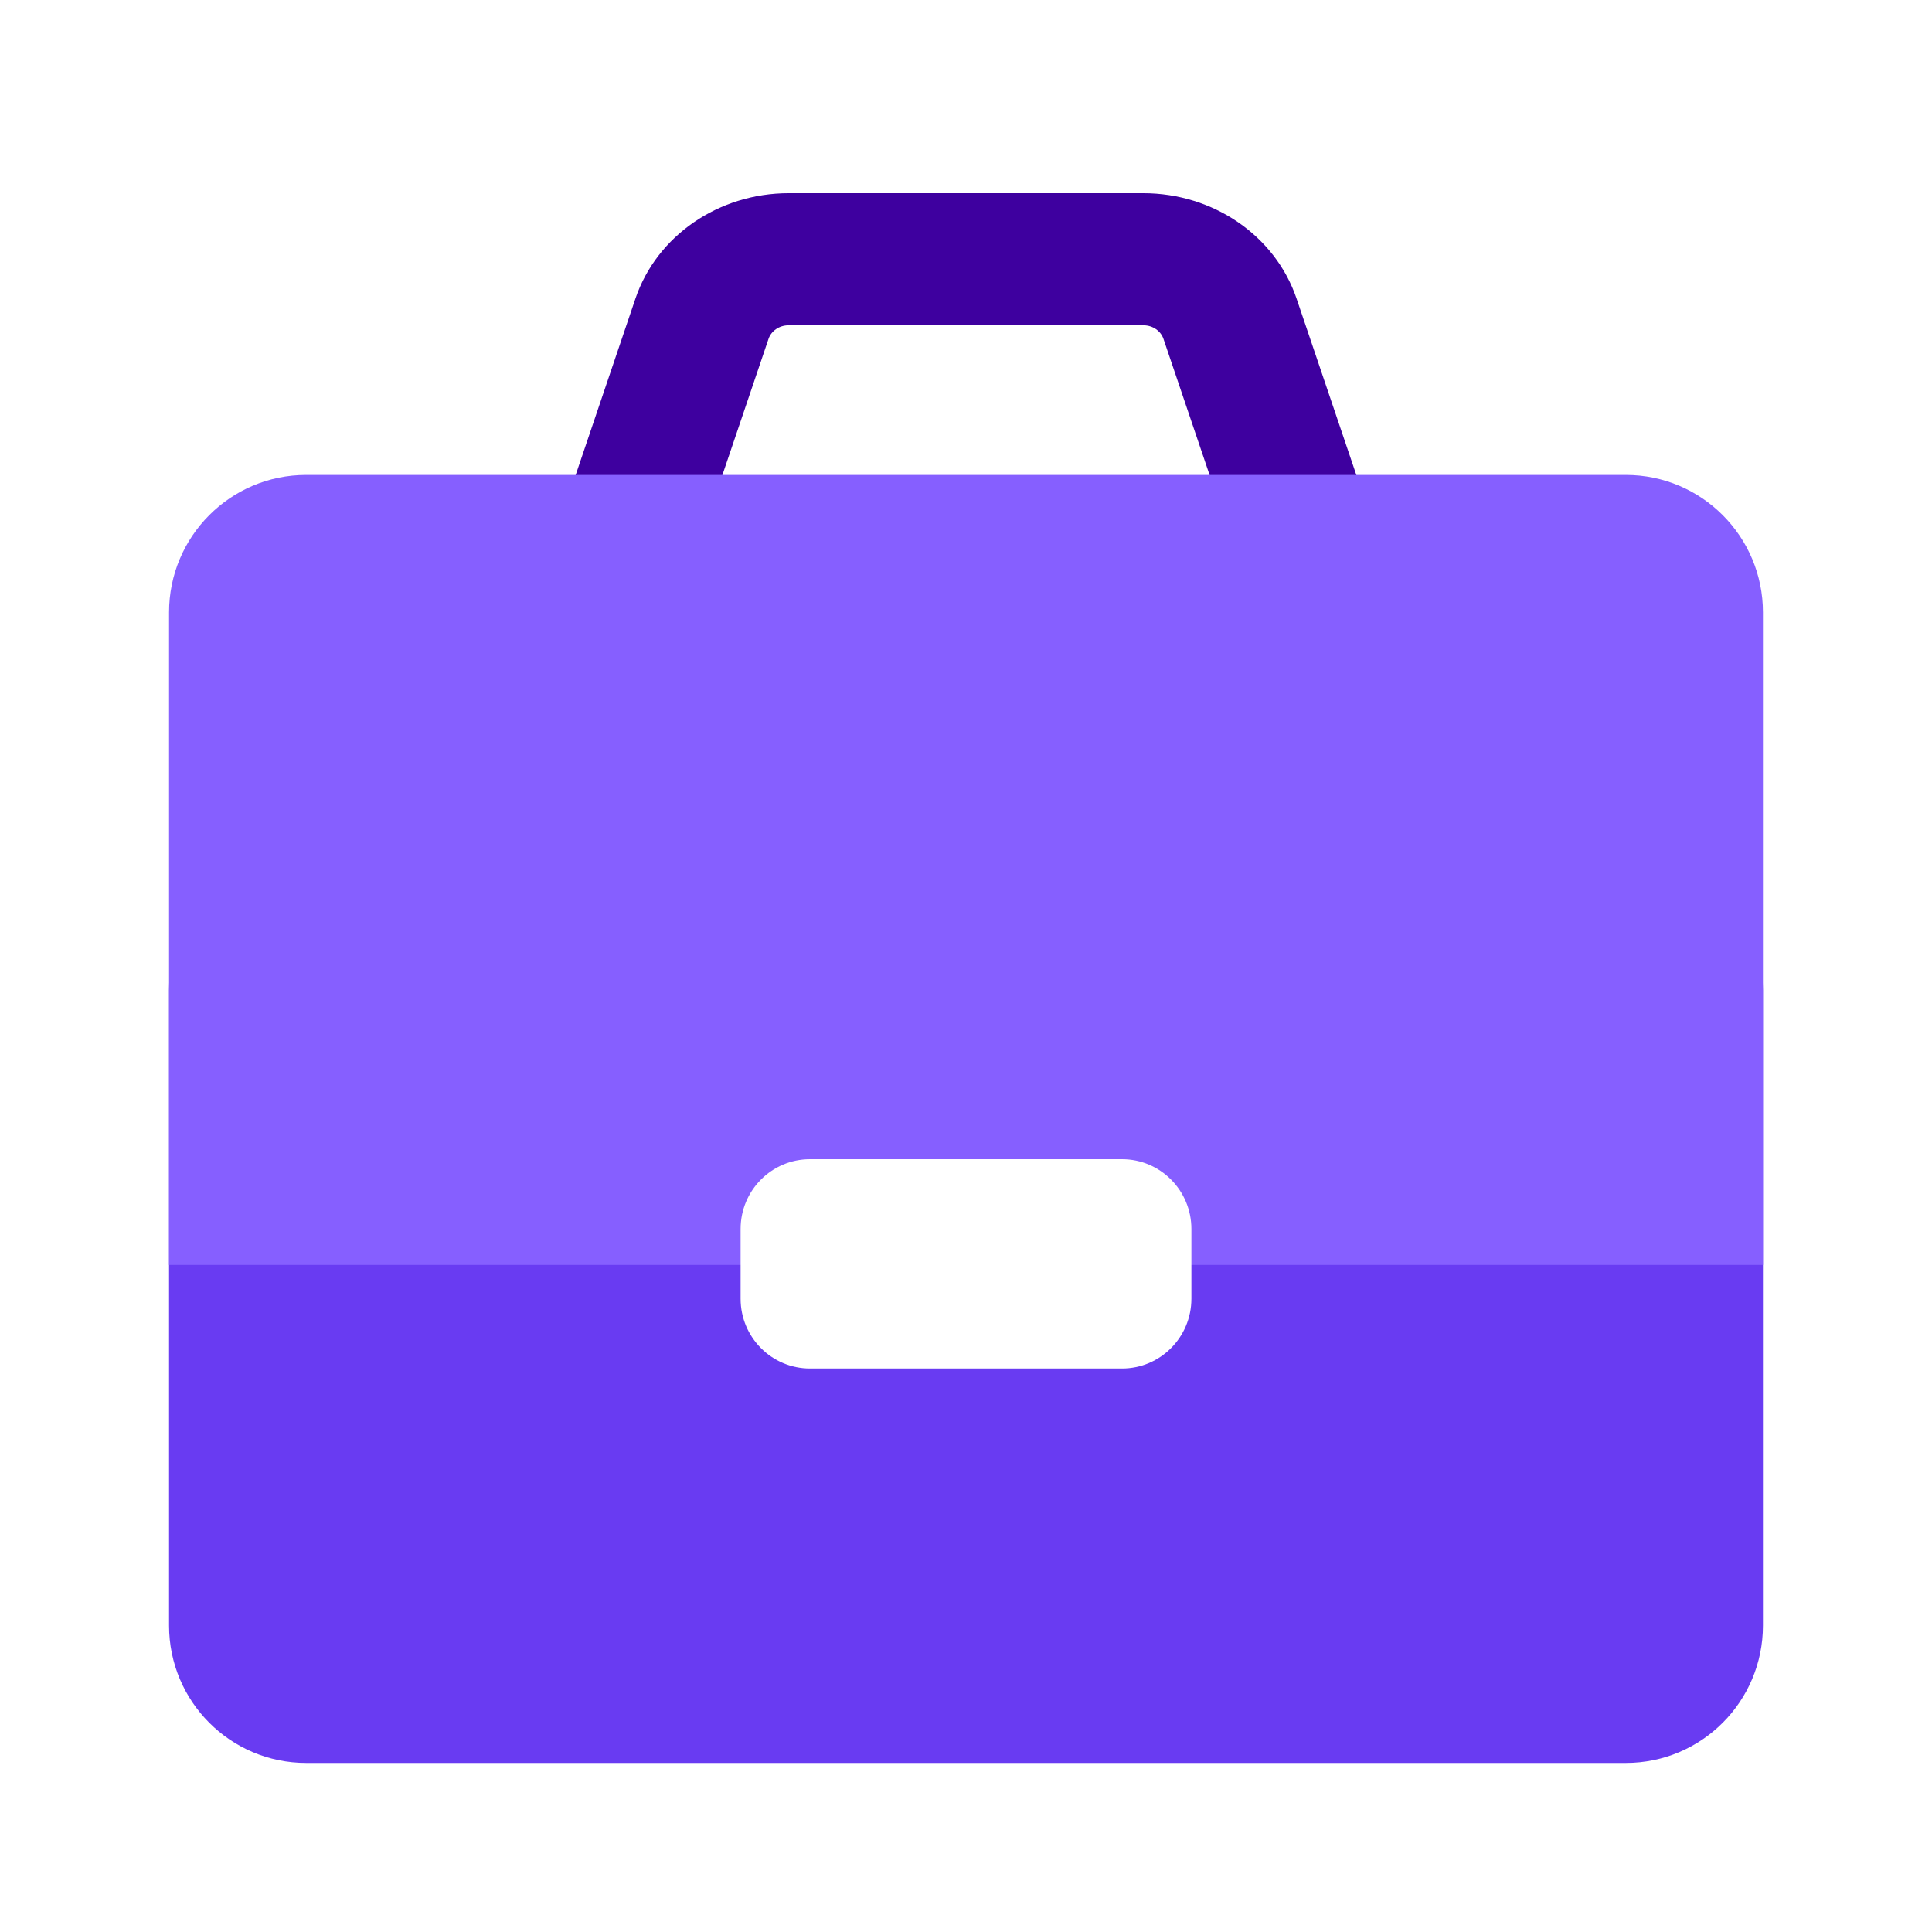
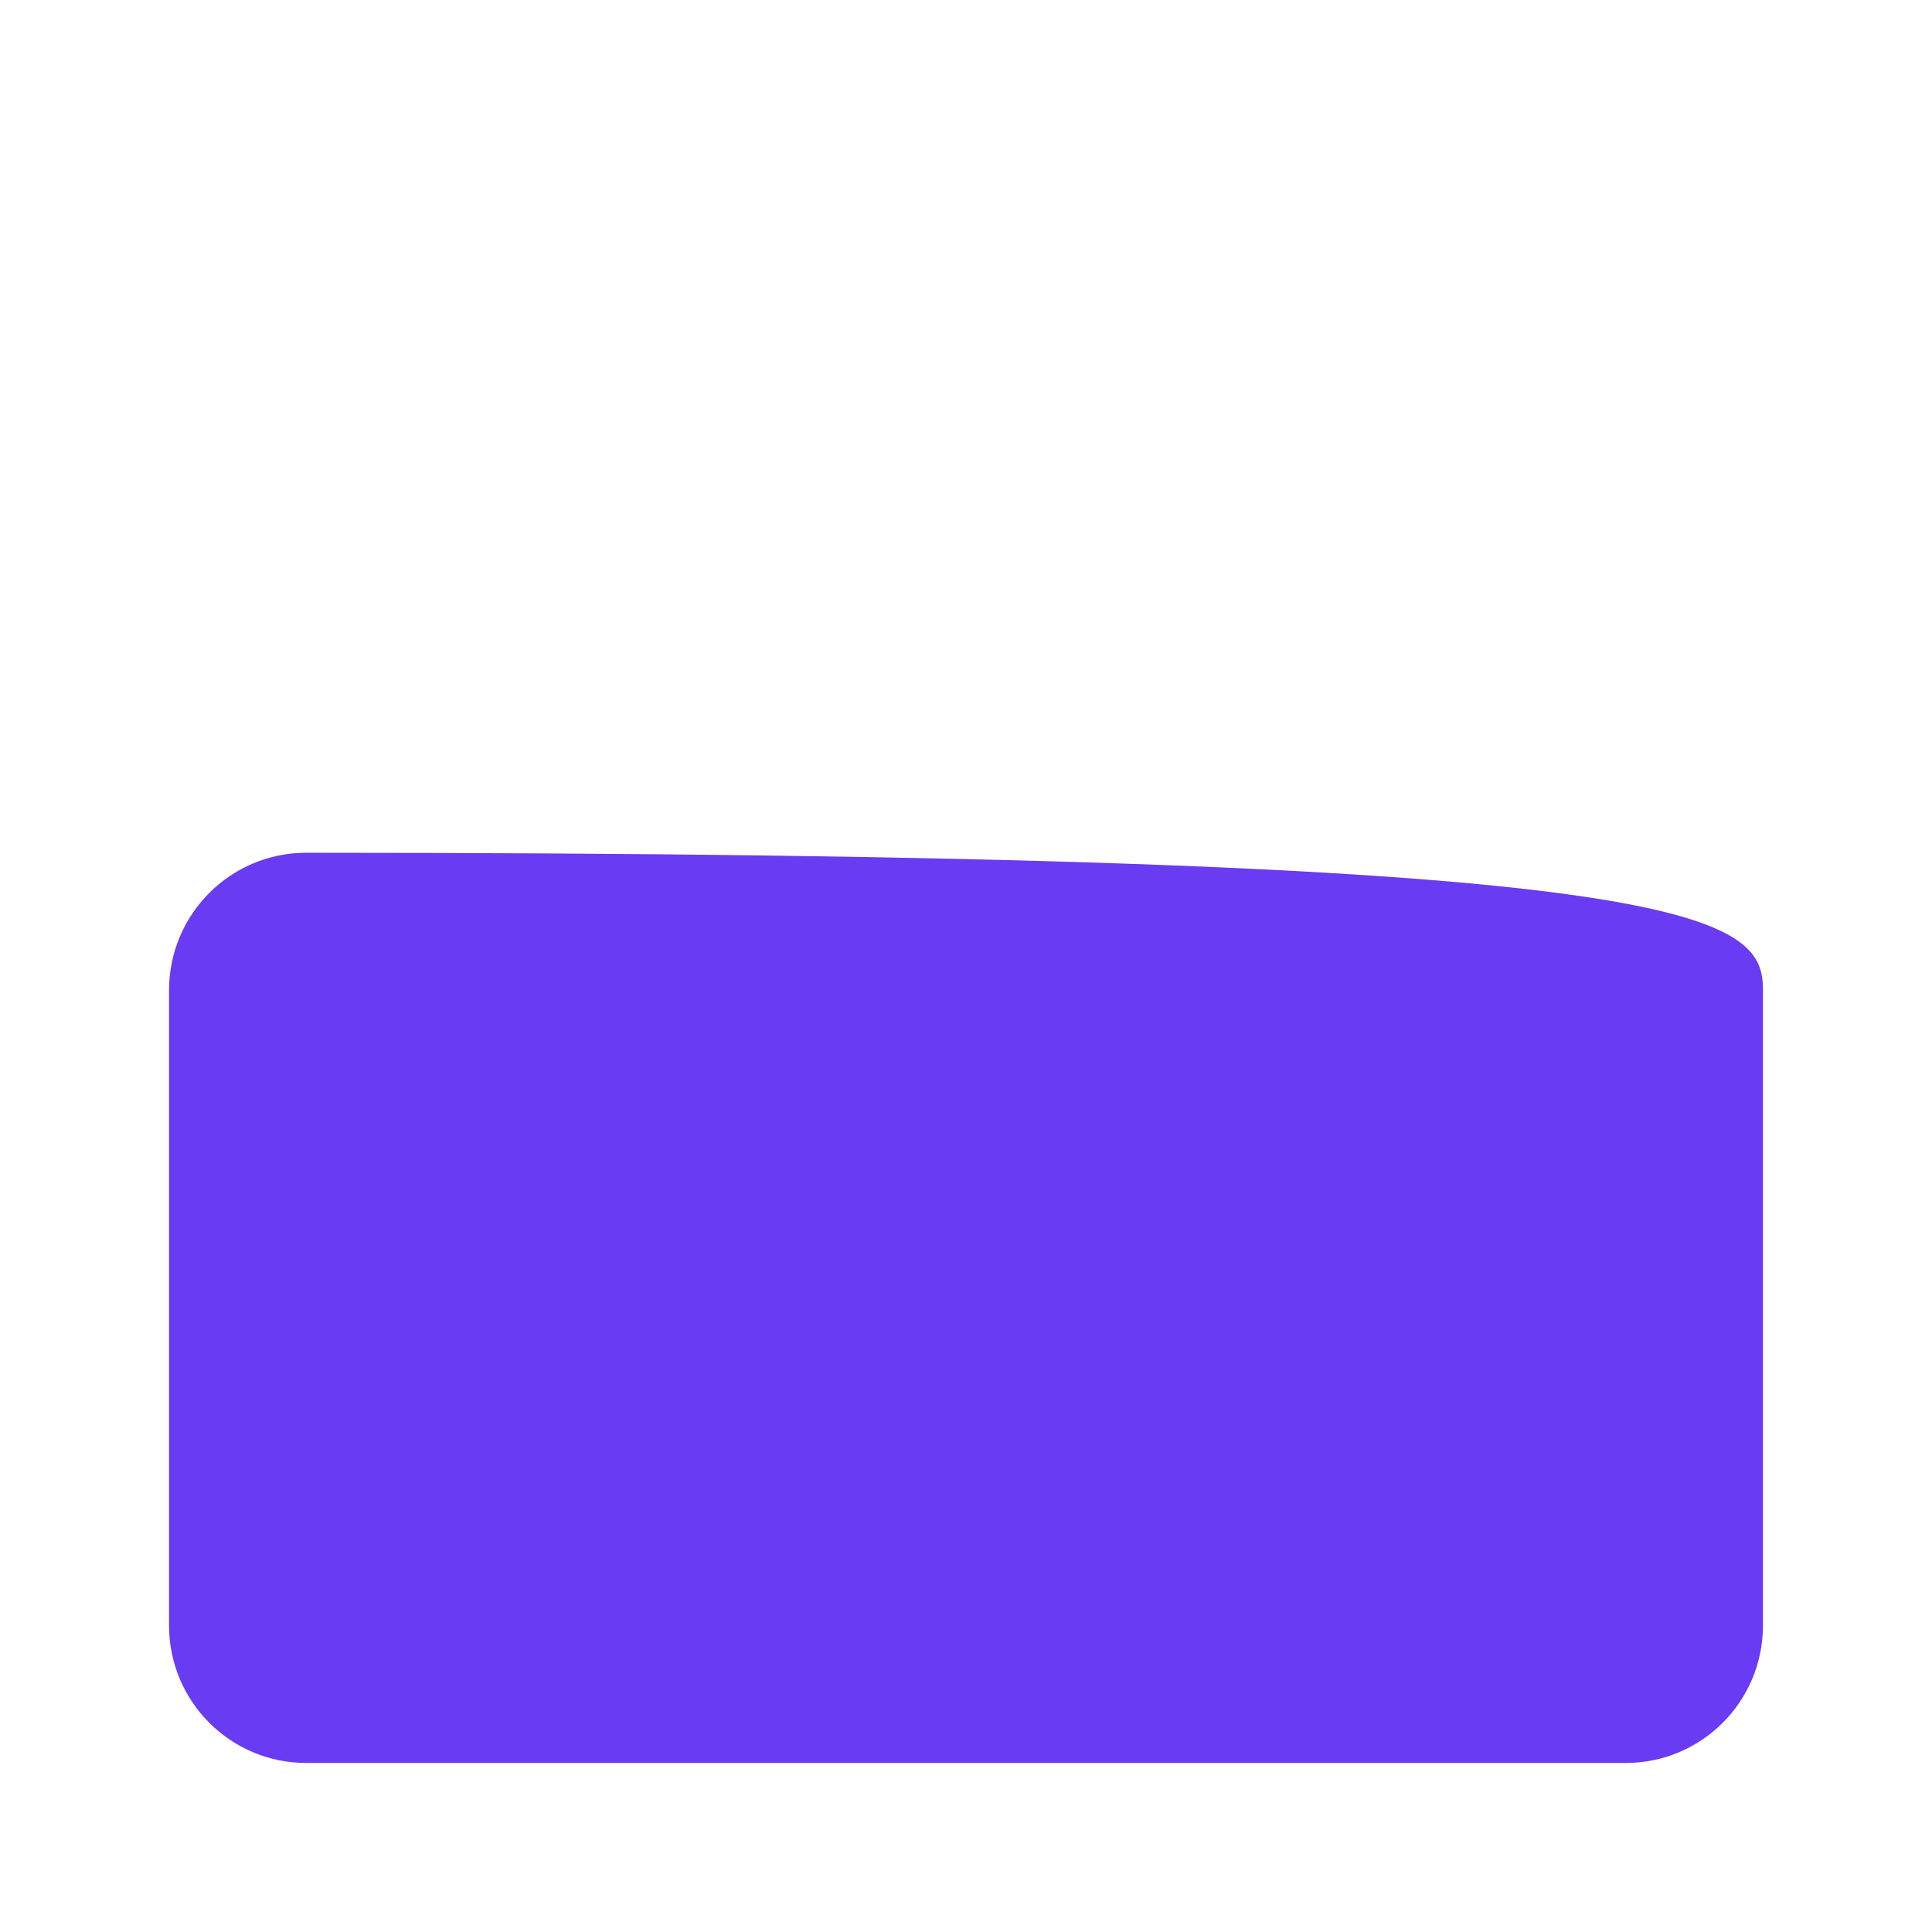
<svg xmlns="http://www.w3.org/2000/svg" width="240" height="240" viewBox="0 0 240 240" fill="none">
  <rect width="240" height="240" fill="white" />
-   <path fill-rule="evenodd" clip-rule="evenodd" d="M142.04 24H97.96C89.302 24 81.589 29.263 78.938 37.087L67.963 69.478C63.827 81.685 73.547 94 86.985 94H153.015C166.453 94 176.174 81.685 172.037 69.478L161.062 37.087C158.411 29.263 150.698 24 142.04 24ZM95.47 42.095C95.8 41.122 96.787 40.411 97.96 40.411H142.04C143.213 40.411 144.2 41.122 144.53 42.095L155.505 74.486C156.001 75.95 154.856 77.588 153.015 77.588H86.985C85.144 77.588 83.999 75.95 84.495 74.486L95.47 42.095Z" fill="#3E009F" />
-   <path d="M38.032 219C28.626 219 21 211.359 21 201.933L21 123C21 113.574 28.626 105.933 38.032 105.933L201.968 105.933C211.374 105.933 219 113.574 219 123V201.933C219 211.359 211.374 219 201.968 219L38.032 219Z" fill="#693BF2" />
-   <path d="M21 157.133L21 76.067C21 66.641 28.626 59 38.032 59L201.968 59C211.374 59 219 66.641 219 76.067V157.133L21 157.133Z" fill="#865FFF" />
-   <path d="M100.615 170C95.857 170 92 166.12 92 161.333L92 152.667C92 147.88 95.857 144 100.615 144L139.385 144C144.143 144 148 147.88 148 152.667V161.333C148 166.12 144.143 170 139.385 170L100.615 170Z" fill="white" />
+   <path d="M38.032 219C28.626 219 21 211.359 21 201.933L21 123C21 113.574 28.626 105.933 38.032 105.933C211.374 105.933 219 113.574 219 123V201.933C219 211.359 211.374 219 201.968 219L38.032 219Z" fill="#693BF2" />
</svg>